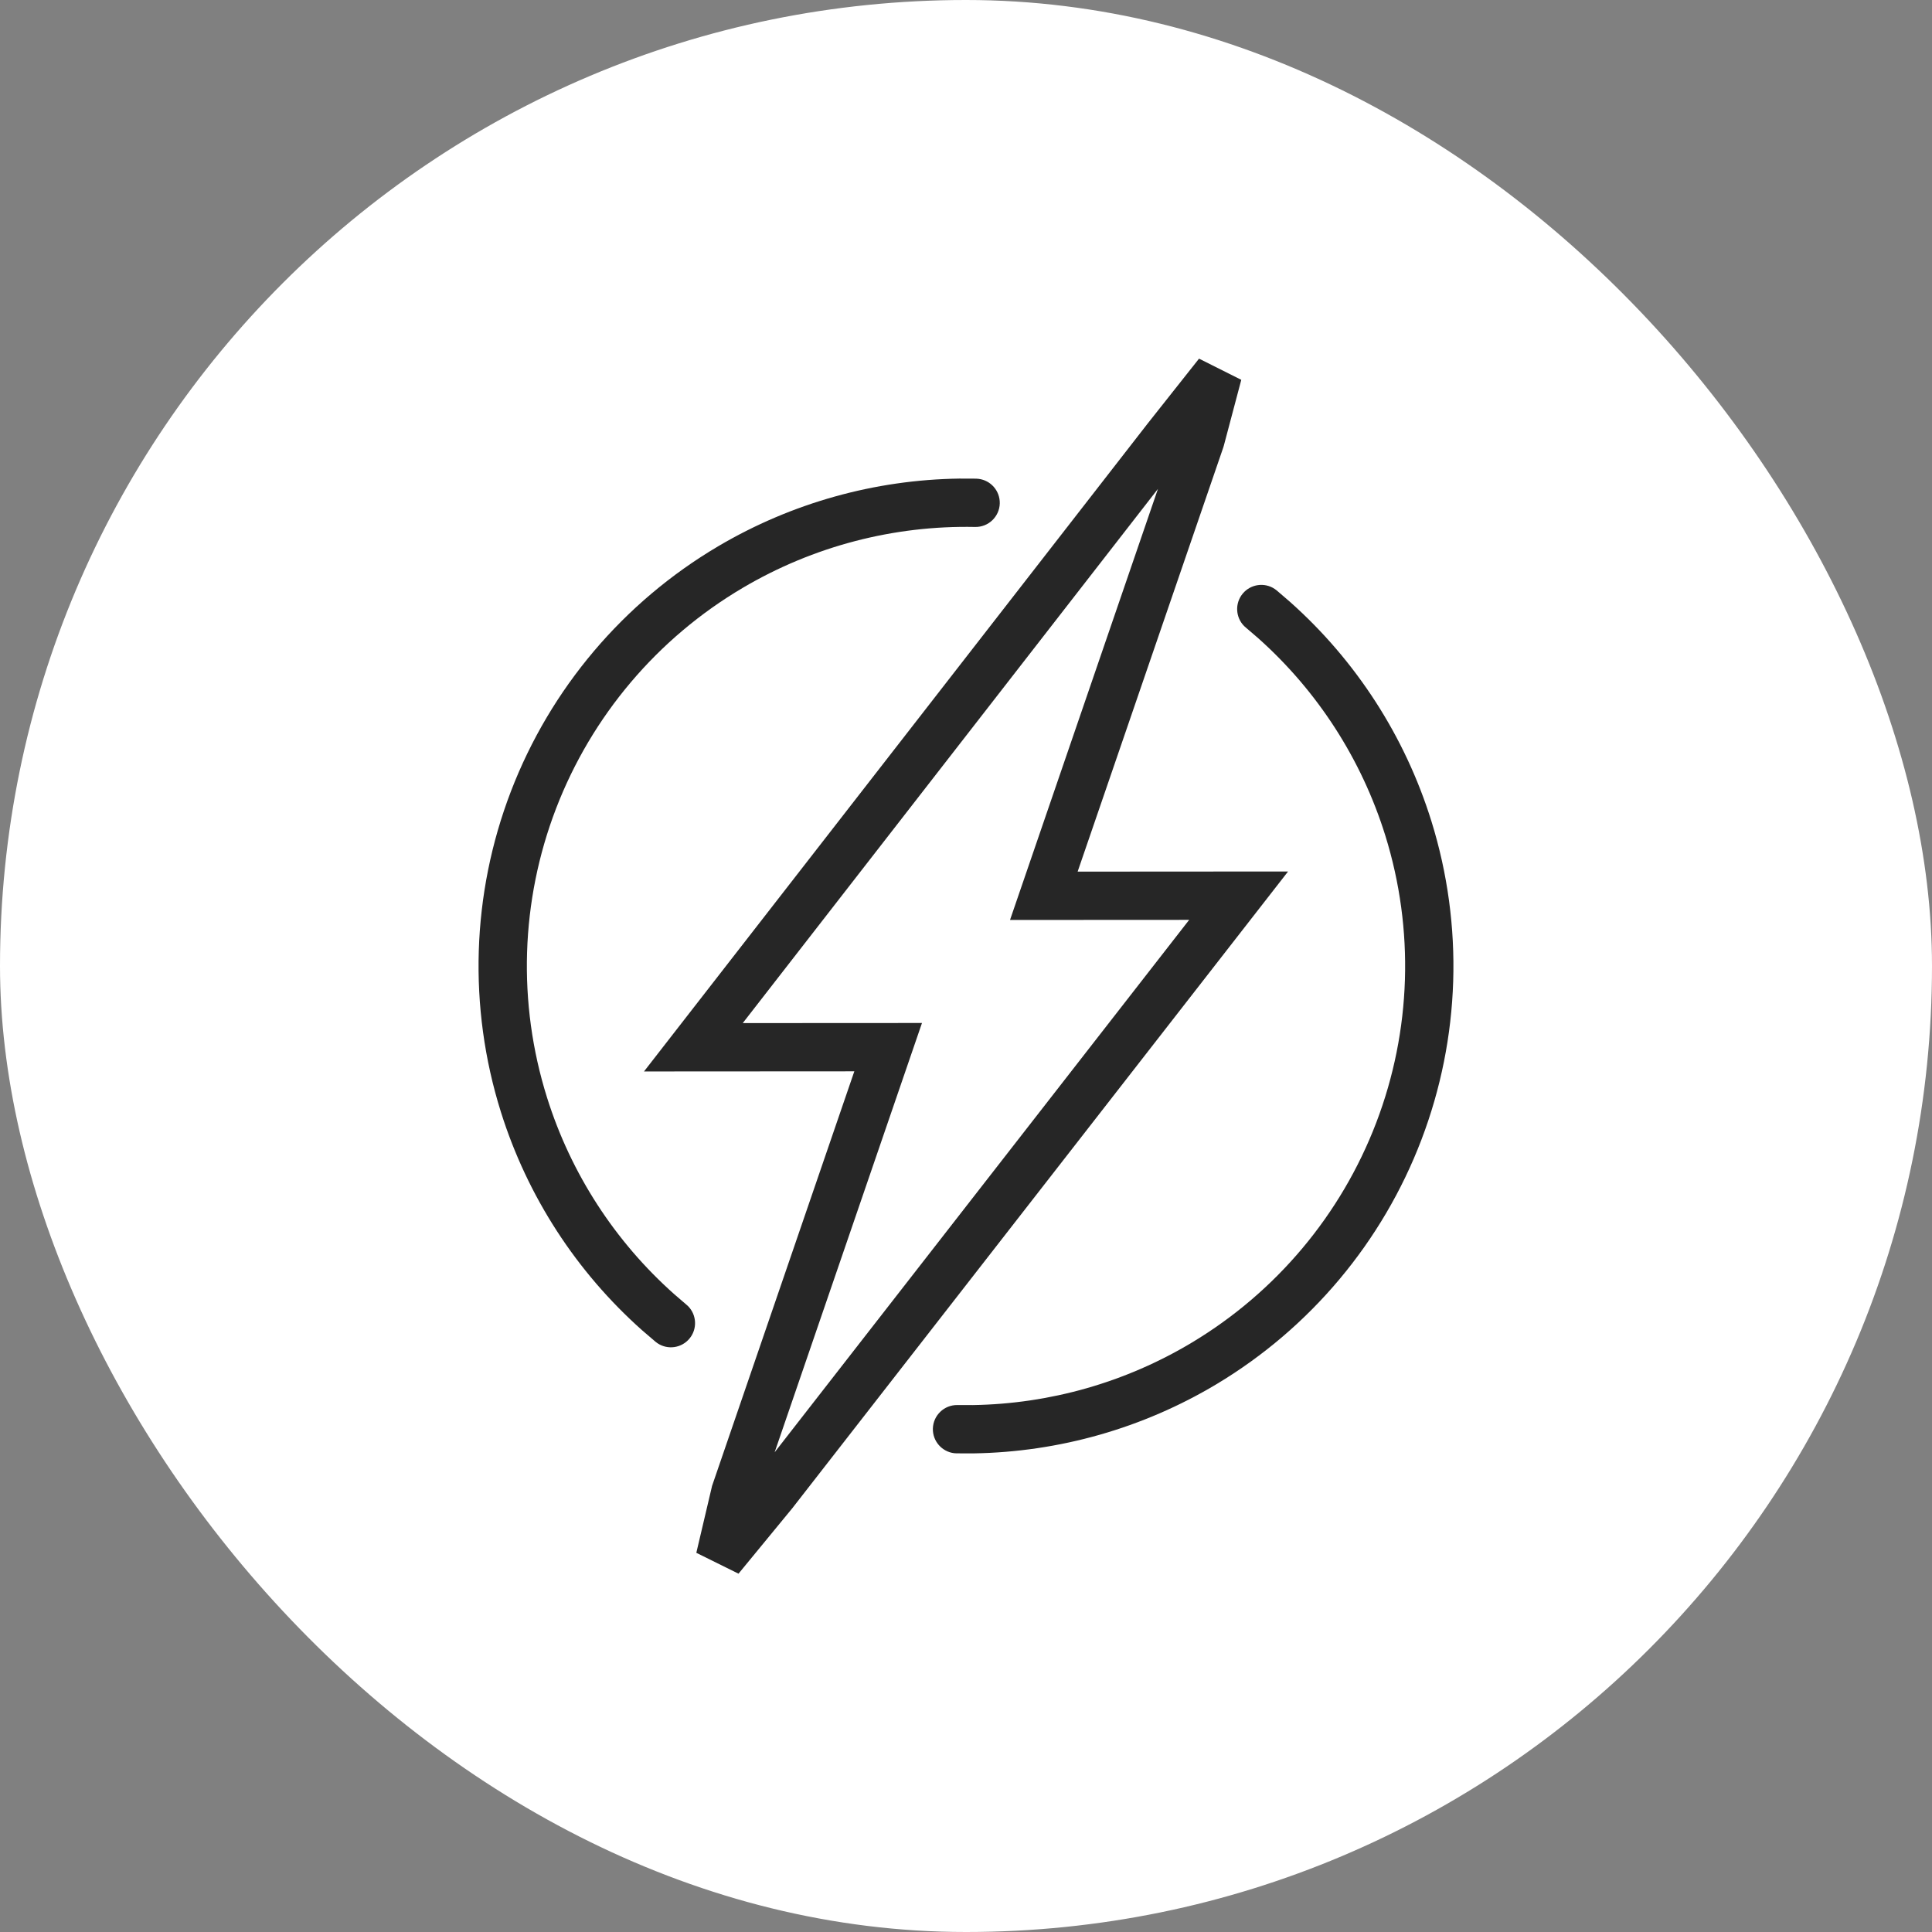
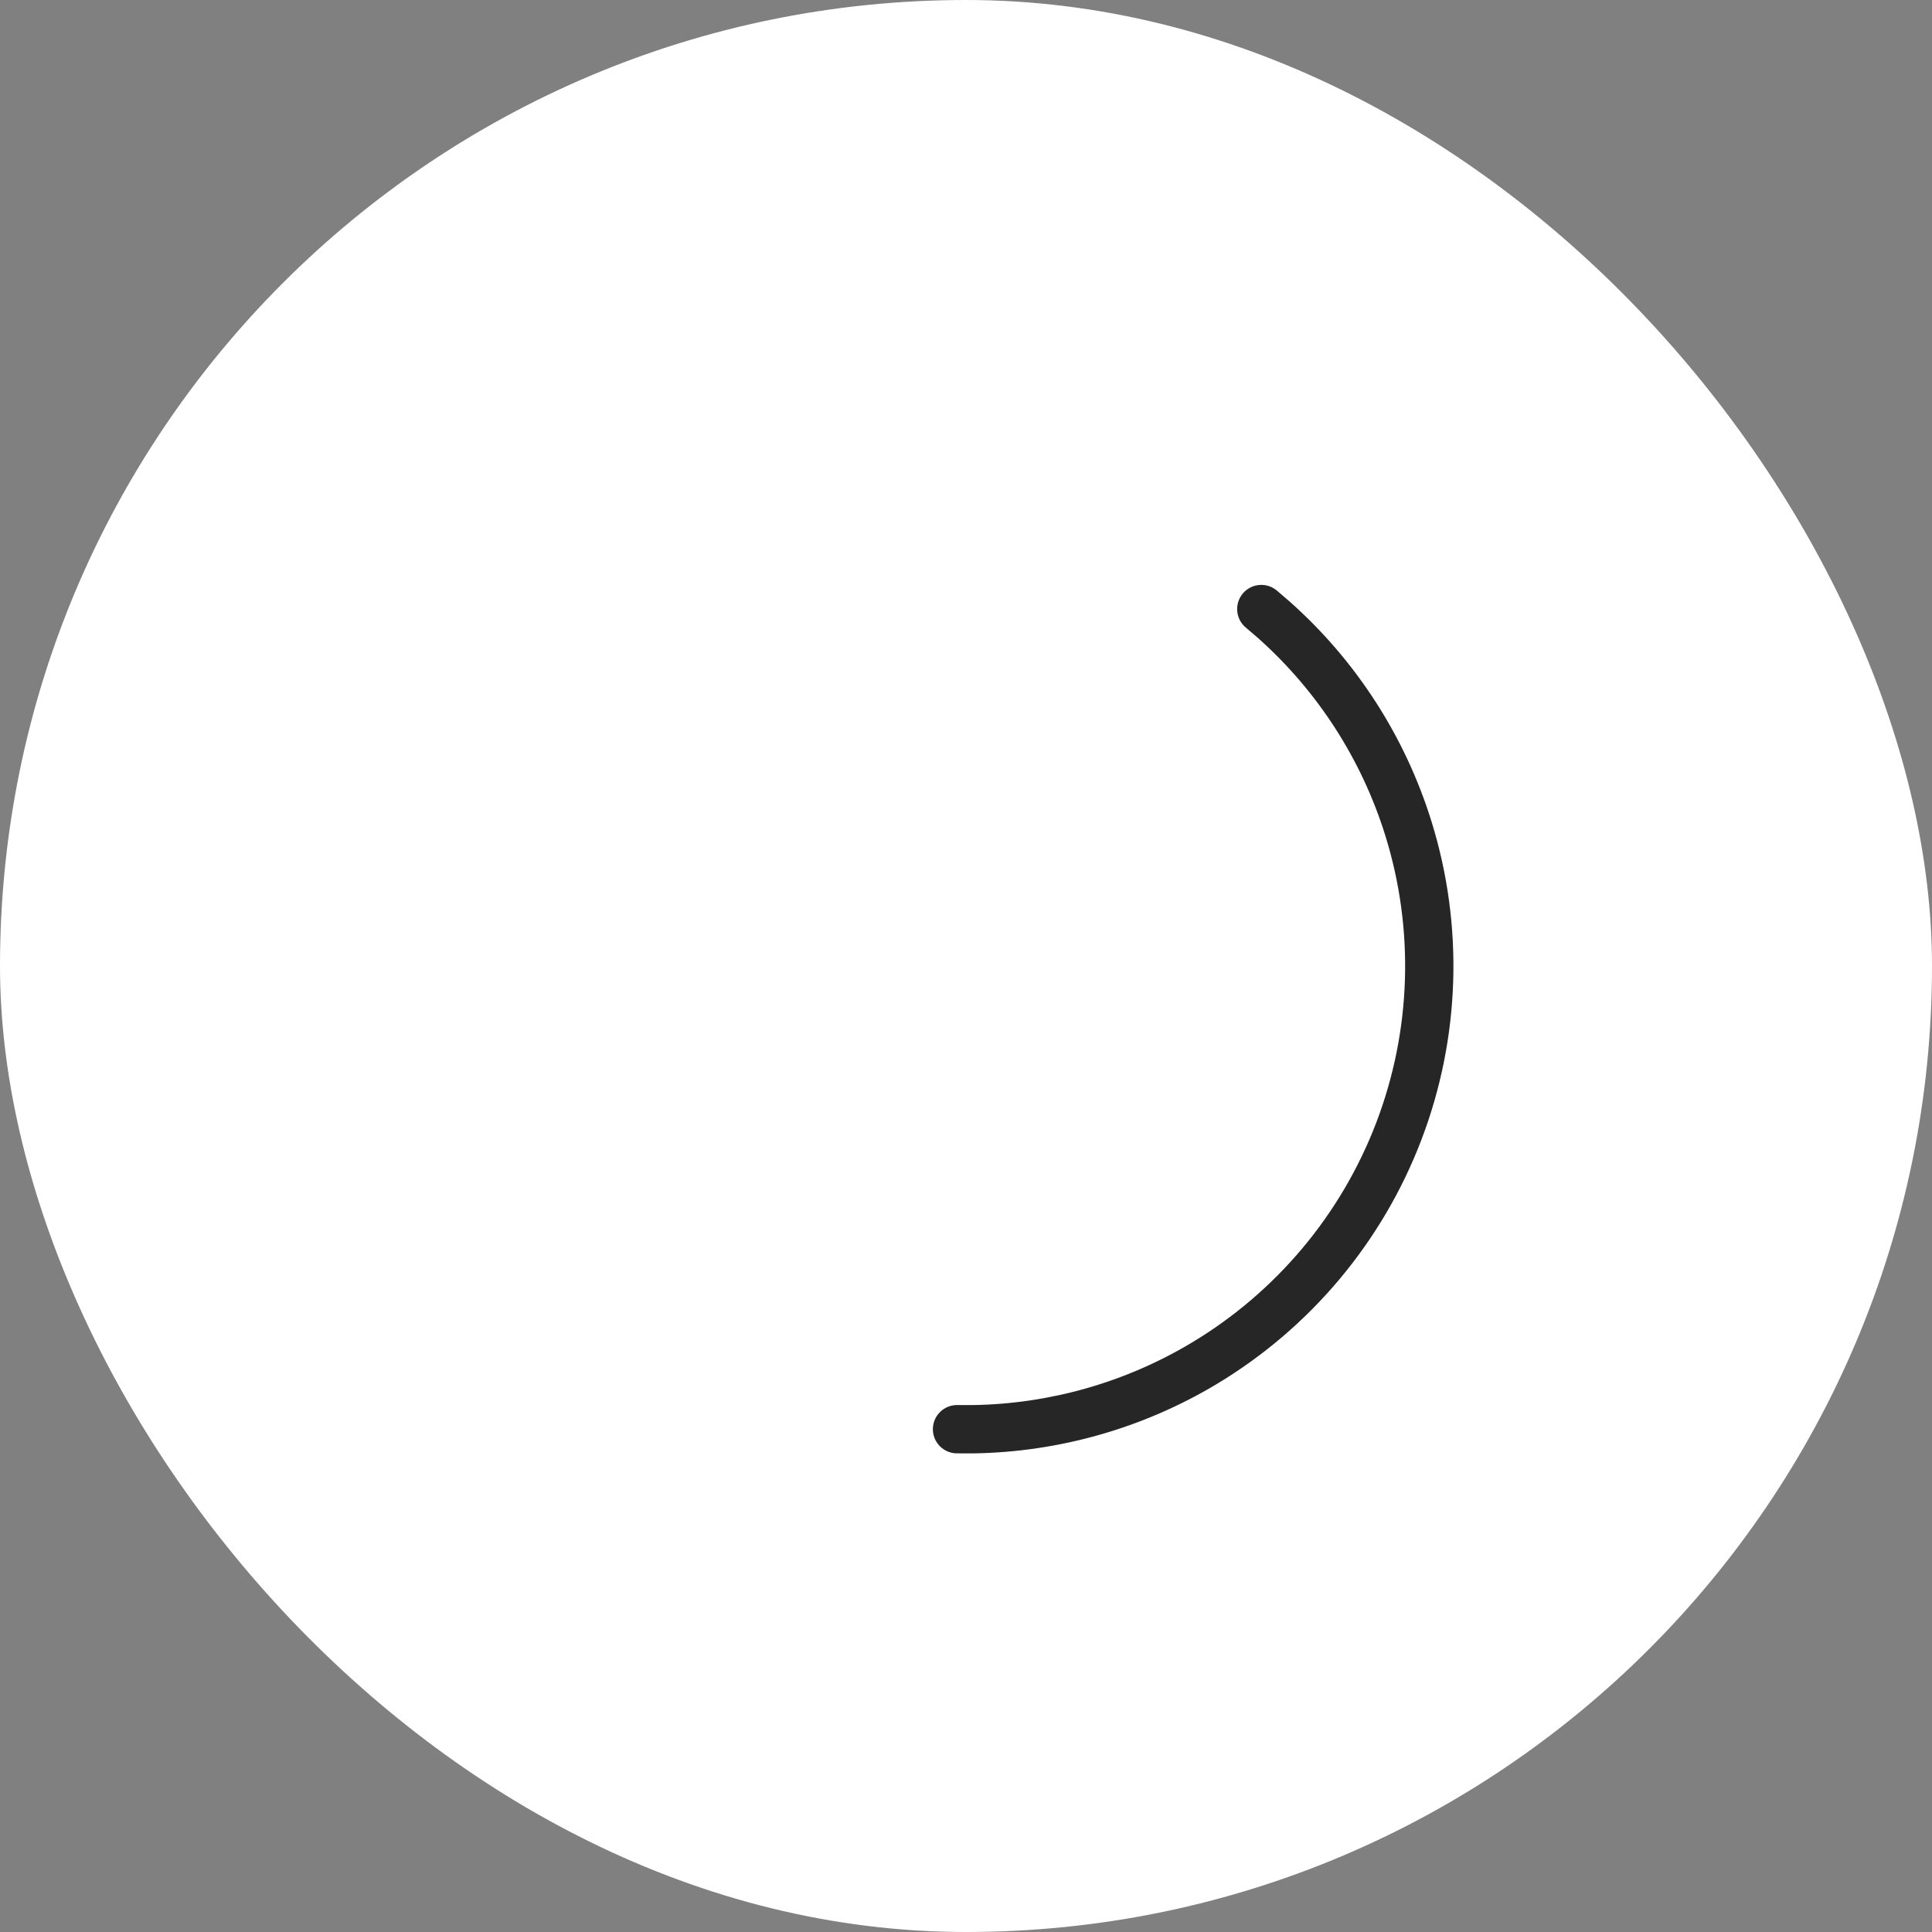
<svg xmlns="http://www.w3.org/2000/svg" width="60" height="60" viewBox="0 0 60 60" fill="none">
  <rect x="0" y="0" width="60" height="60" fill="#808080" stroke="none" />
  <rect width="60" height="60" rx="30" fill="white" />
-   <path d="M38.549 11.796L38.007 13.841L37.999 13.867L37.992 13.891L33.467 27.069L40.002 27.065L24.627 46.812L24.622 46.821L24.615 46.828L22.935 48.872L21.625 48.224L22.106 46.18L22.114 46.144L22.127 46.108L26.532 33.271L20 33.275L35.615 13.188L35.619 13.182L37.237 11.138L38.549 11.796ZM23.067 31.773L28.633 31.77L24.057 45.102L36.931 28.567L31.367 28.57L35.961 15.183L23.067 31.773Z" fill="#262626" />
-   <path d="M30.314 14.865L30.39 14.871C30.768 14.917 31.056 15.242 31.049 15.631C31.04 16.045 30.697 16.374 30.283 16.365C27.761 16.313 25.263 16.961 23.072 18.253C20.419 19.817 18.374 22.234 17.269 25.109C16.165 27.984 16.066 31.148 16.989 34.087C17.732 36.453 19.103 38.56 20.94 40.193L21.313 40.514L21.37 40.565C21.637 40.836 21.661 41.27 21.414 41.569C21.166 41.869 20.736 41.927 20.42 41.716L20.358 41.67L19.943 41.314C17.904 39.502 16.382 37.163 15.557 34.537C14.533 31.276 14.643 27.763 15.869 24.571C17.095 21.38 19.366 18.698 22.31 16.961C24.59 15.617 27.17 14.9 29.79 14.863L30.314 14.865Z" fill="#262626" />
  <path d="M38.593 18.436C38.841 18.137 39.272 18.079 39.587 18.29L39.649 18.336L40.065 18.694C42.113 20.516 43.636 22.87 44.456 25.51C45.462 28.748 45.352 32.231 44.142 35.4C42.933 38.568 40.694 41.238 37.786 42.983C35.492 44.358 32.886 45.094 30.237 45.136L29.707 45.135L29.631 45.13C29.253 45.084 28.964 44.759 28.971 44.37C28.98 43.956 29.322 43.627 29.736 43.635L30.213 43.636C32.6 43.598 34.948 42.935 37.014 41.695C39.634 40.124 41.651 37.718 42.741 34.864C43.831 32.01 43.93 28.873 43.024 25.955C42.285 23.577 40.913 21.456 39.068 19.814L38.693 19.492L38.636 19.441C38.369 19.17 38.346 18.735 38.593 18.436Z" fill="#262626" />
</svg>